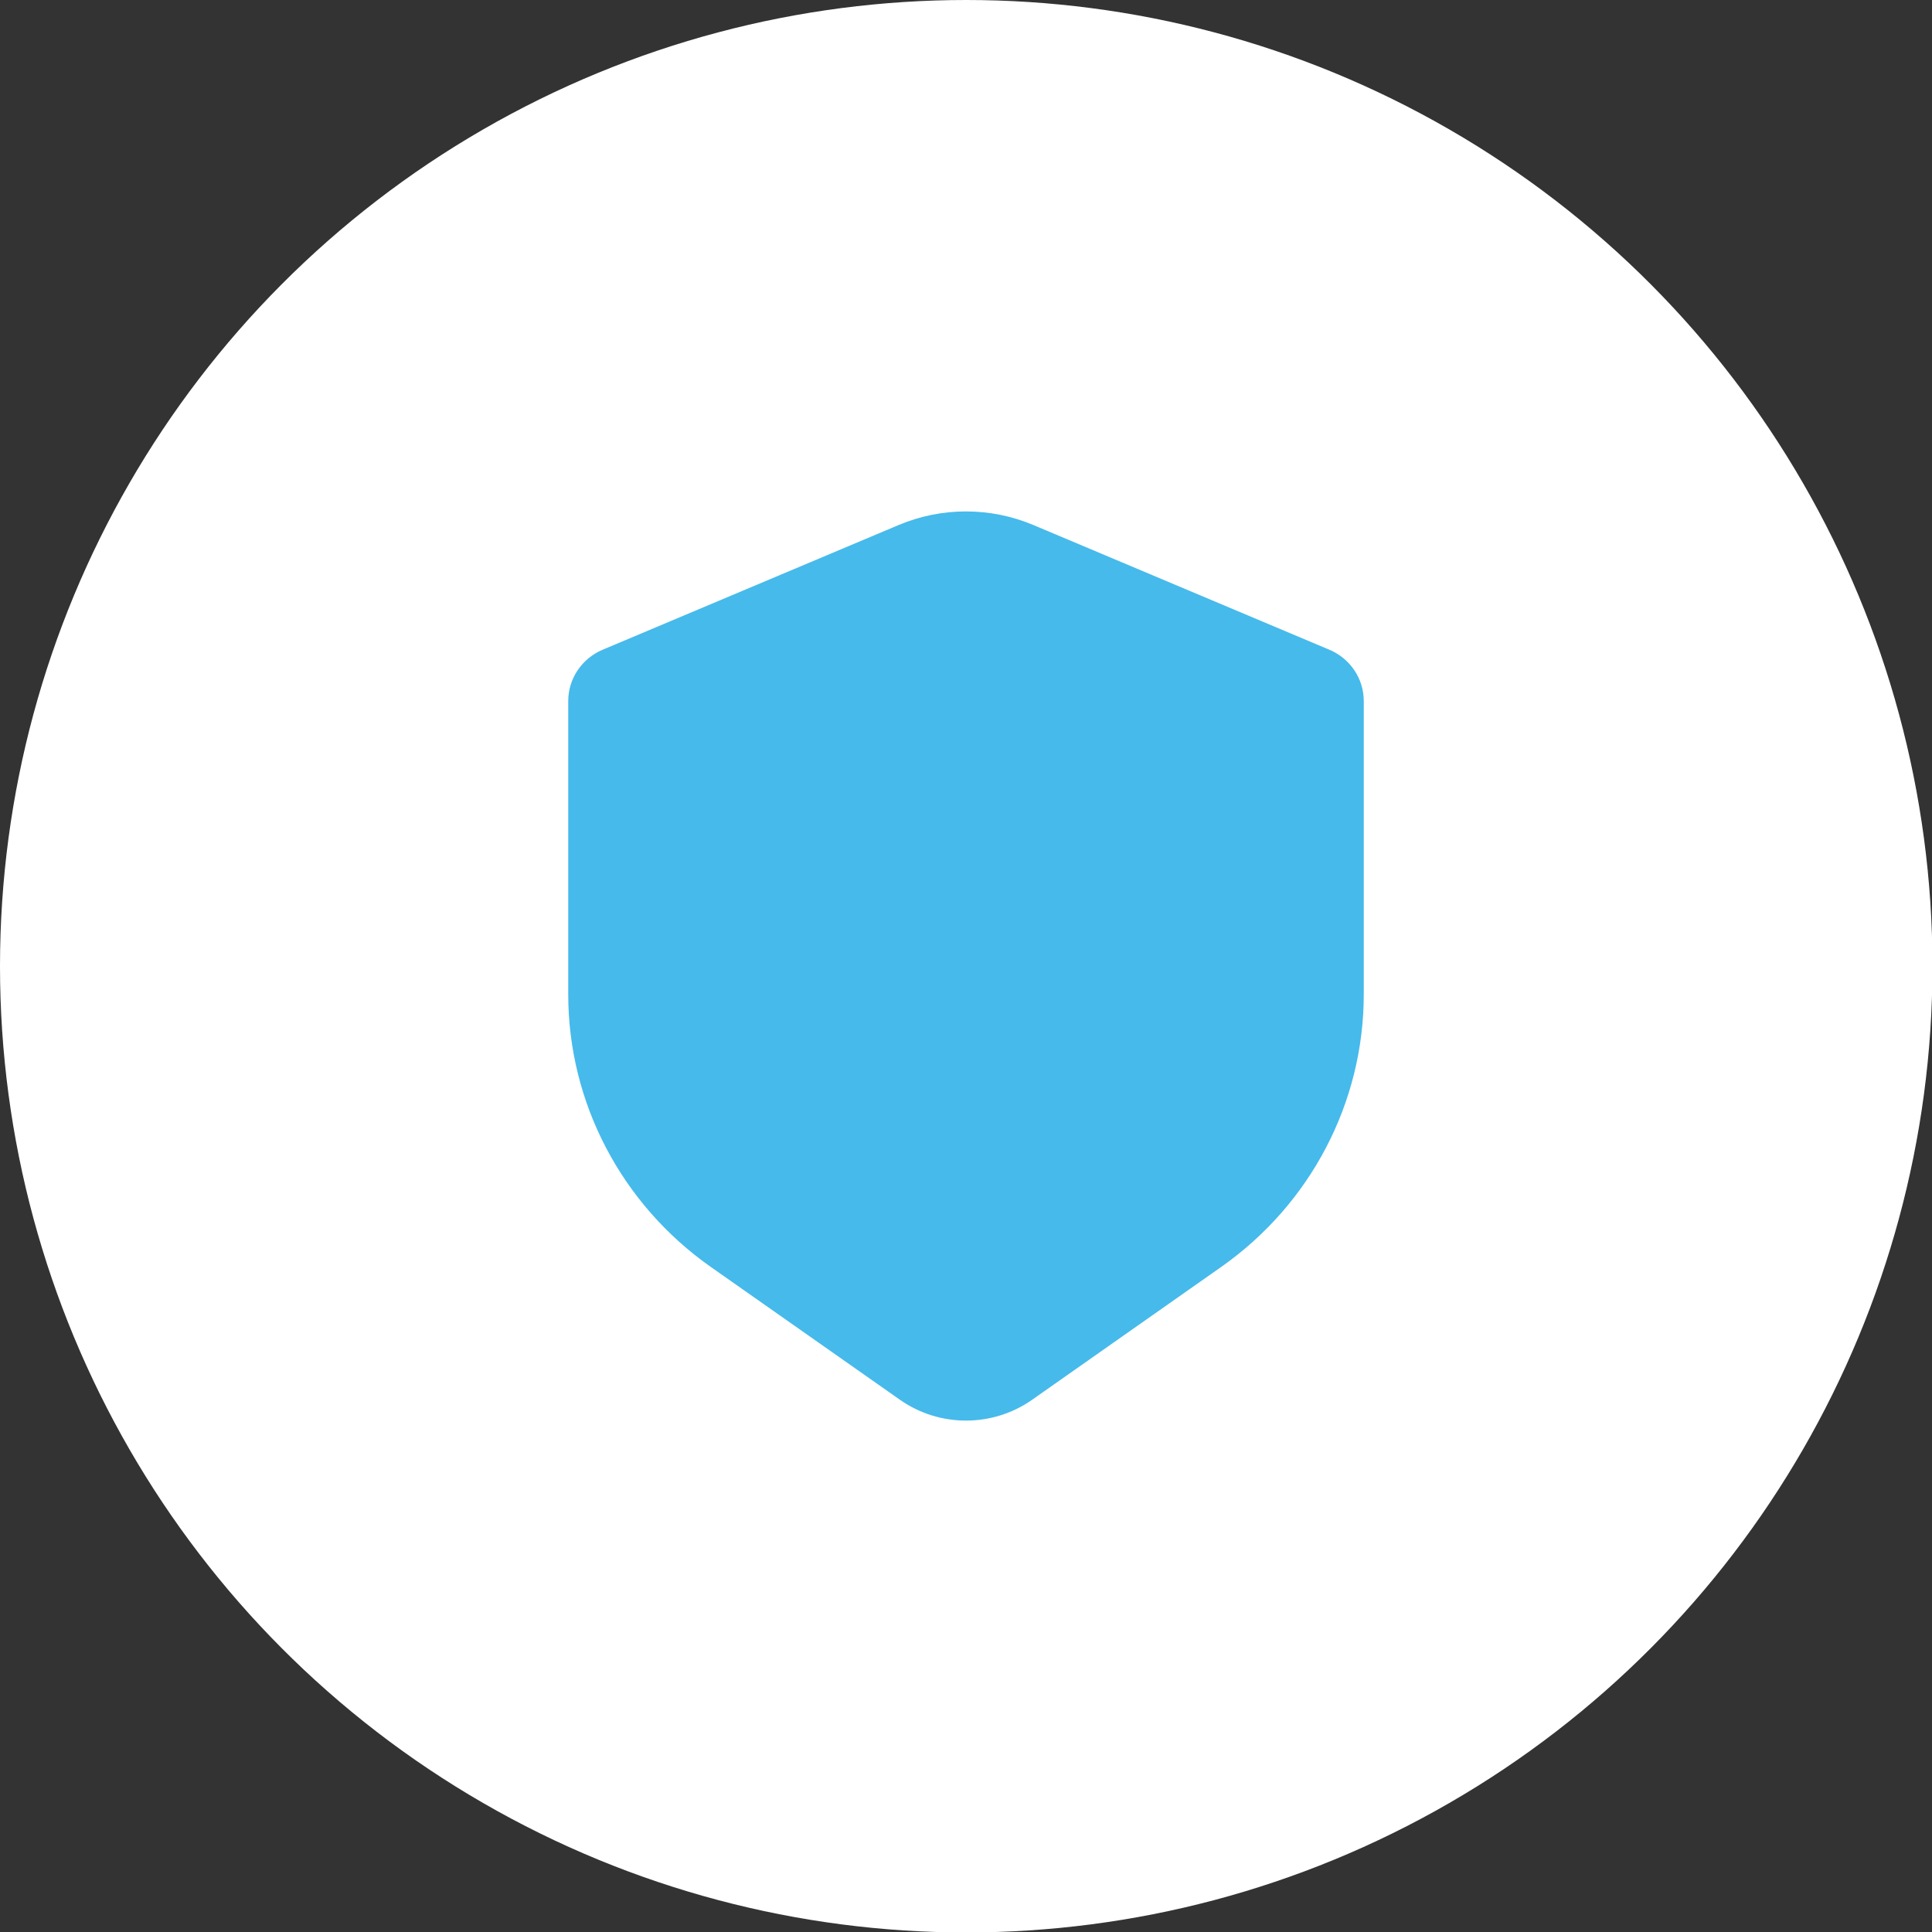
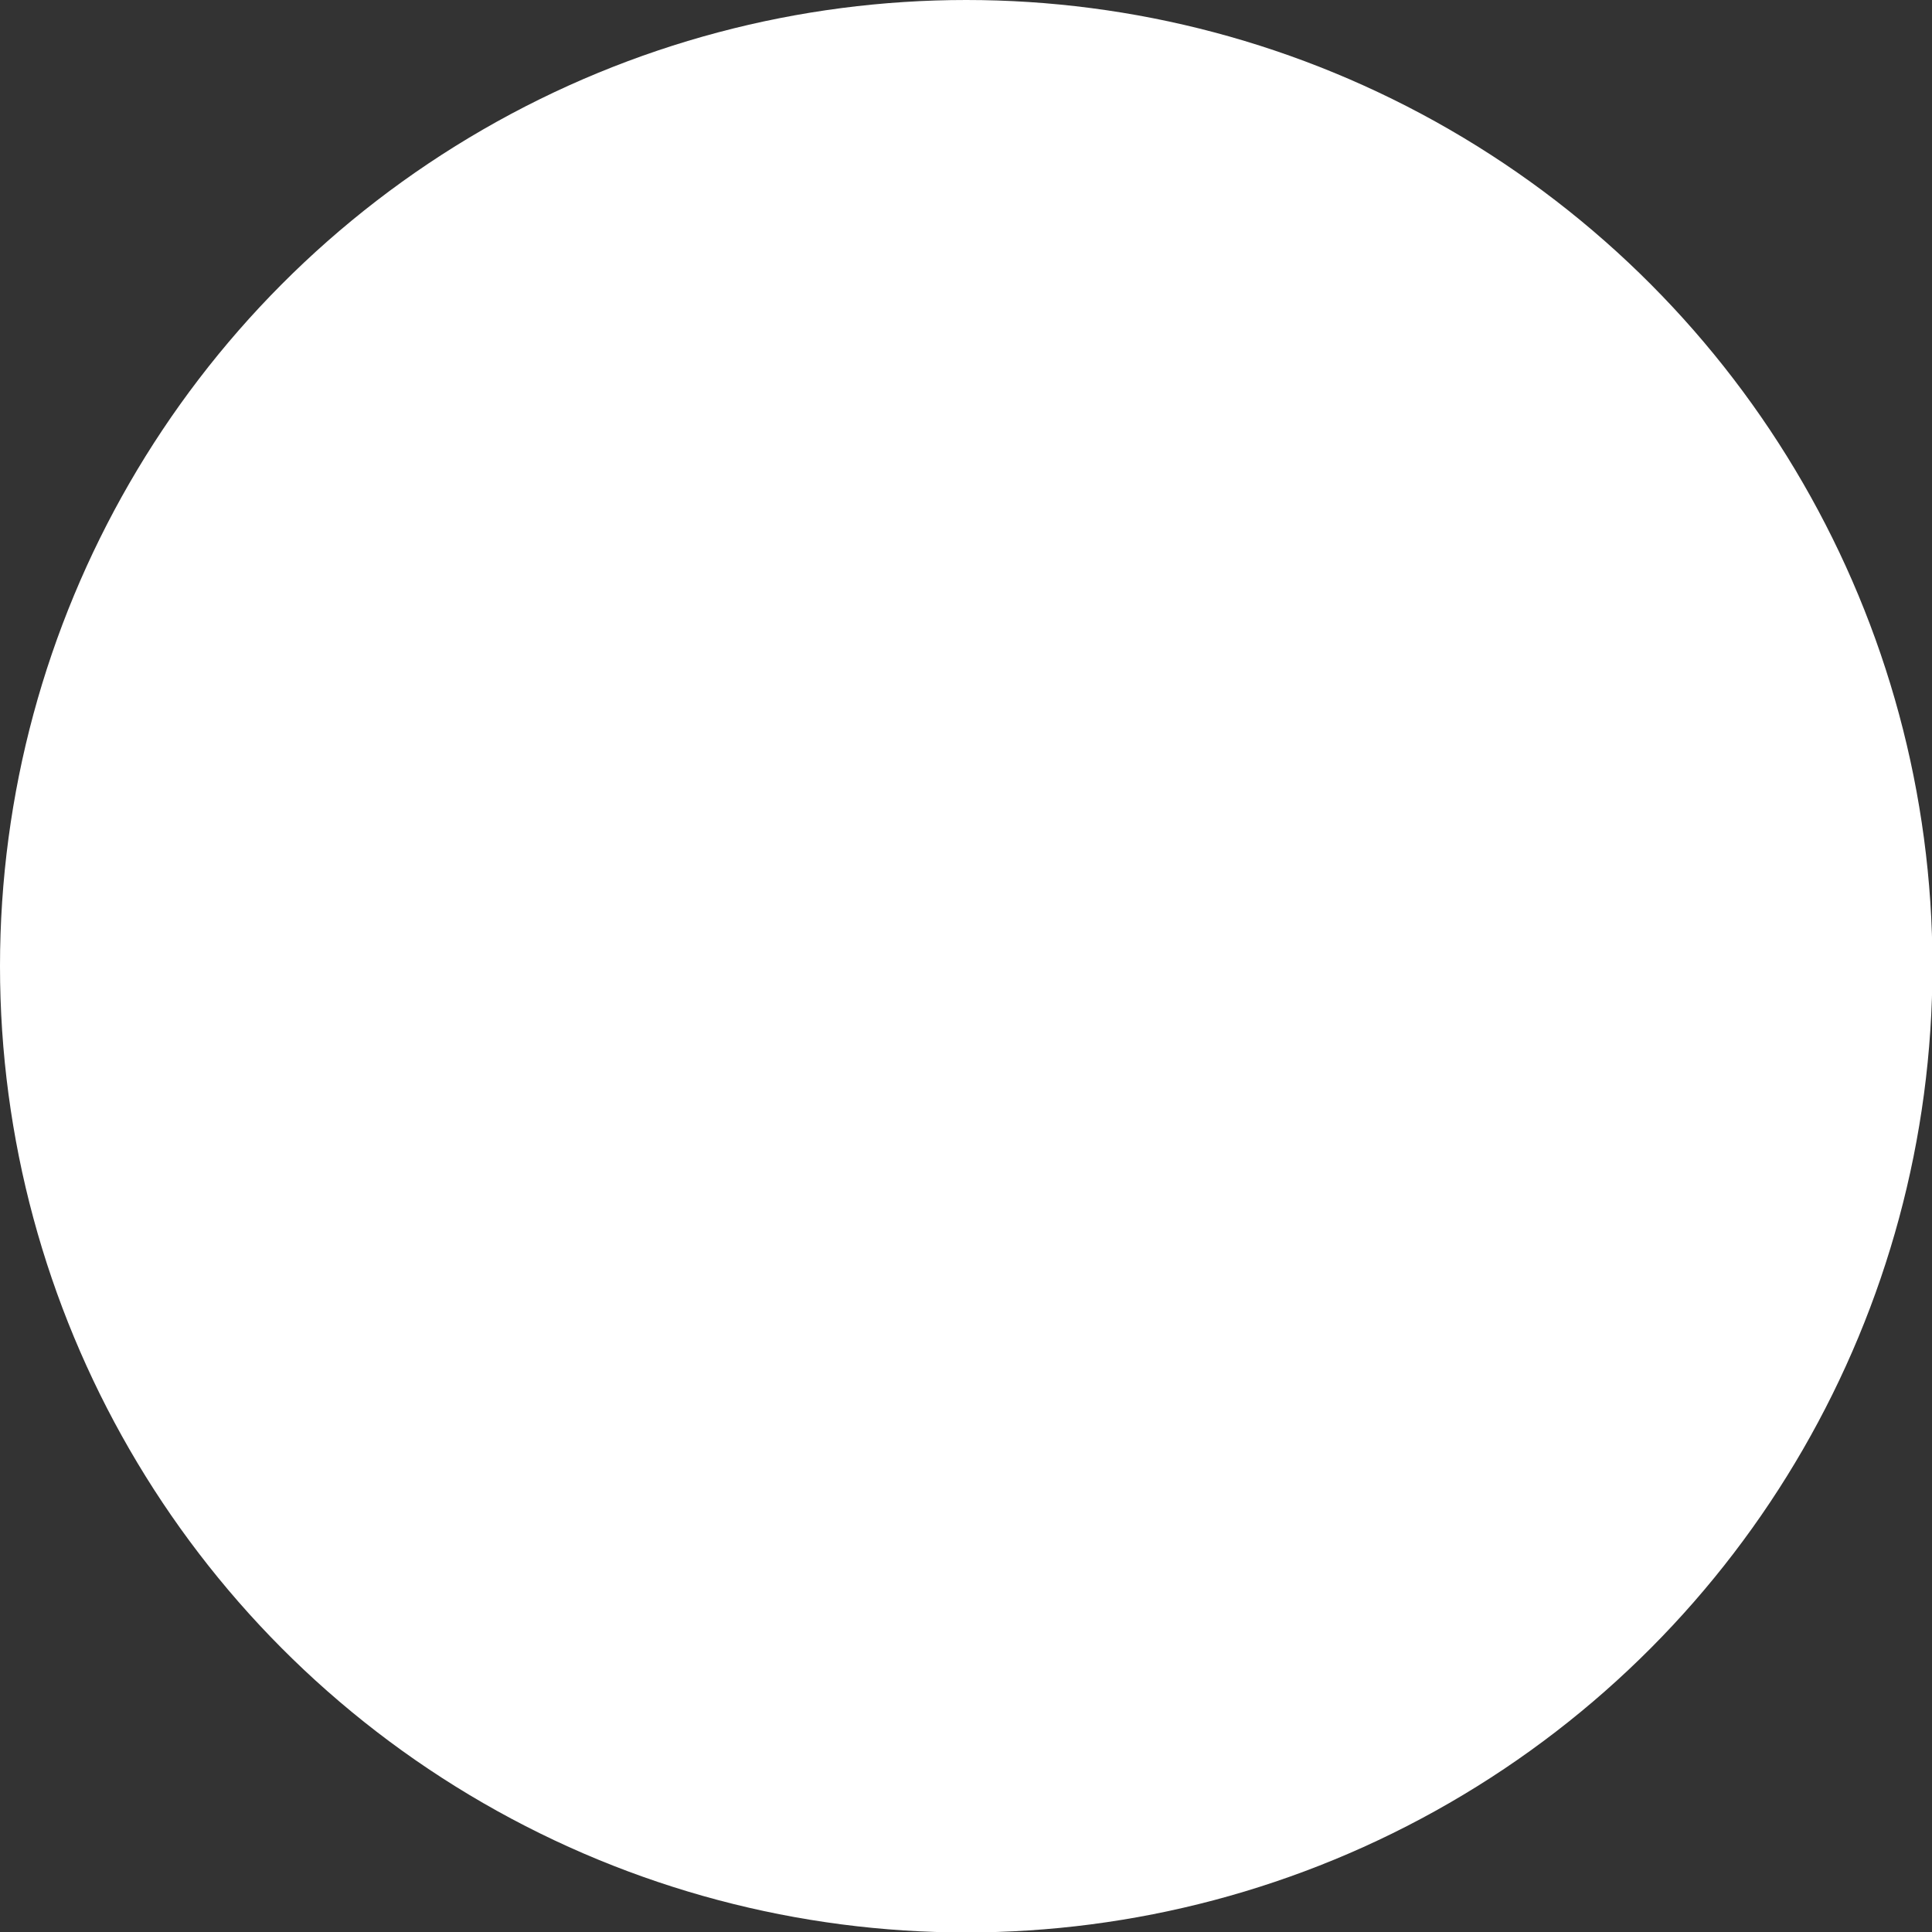
<svg xmlns="http://www.w3.org/2000/svg" width="34" height="34" viewBox="0 0 34 34" fill="none">
  <rect x="0" y="0" width="34" height="34" fill="#333333" stroke="none" />
  <circle cx="17.004" cy="17.004" r="17.004" fill="white" />
-   <path d="M18.182 9.238L23.394 11.434C23.762 11.589 24 11.944 24 12.337V17.5C24 19.405 23.064 21.192 21.487 22.299L18.163 24.634C17.467 25.122 16.533 25.122 15.838 24.634L12.513 22.299C10.936 21.192 10 19.405 10 17.5V12.337C10 11.944 10.238 11.589 10.606 11.434L15.818 9.238C16.573 8.921 17.427 8.921 18.182 9.238Z" fill="#46BAEB" />
</svg>